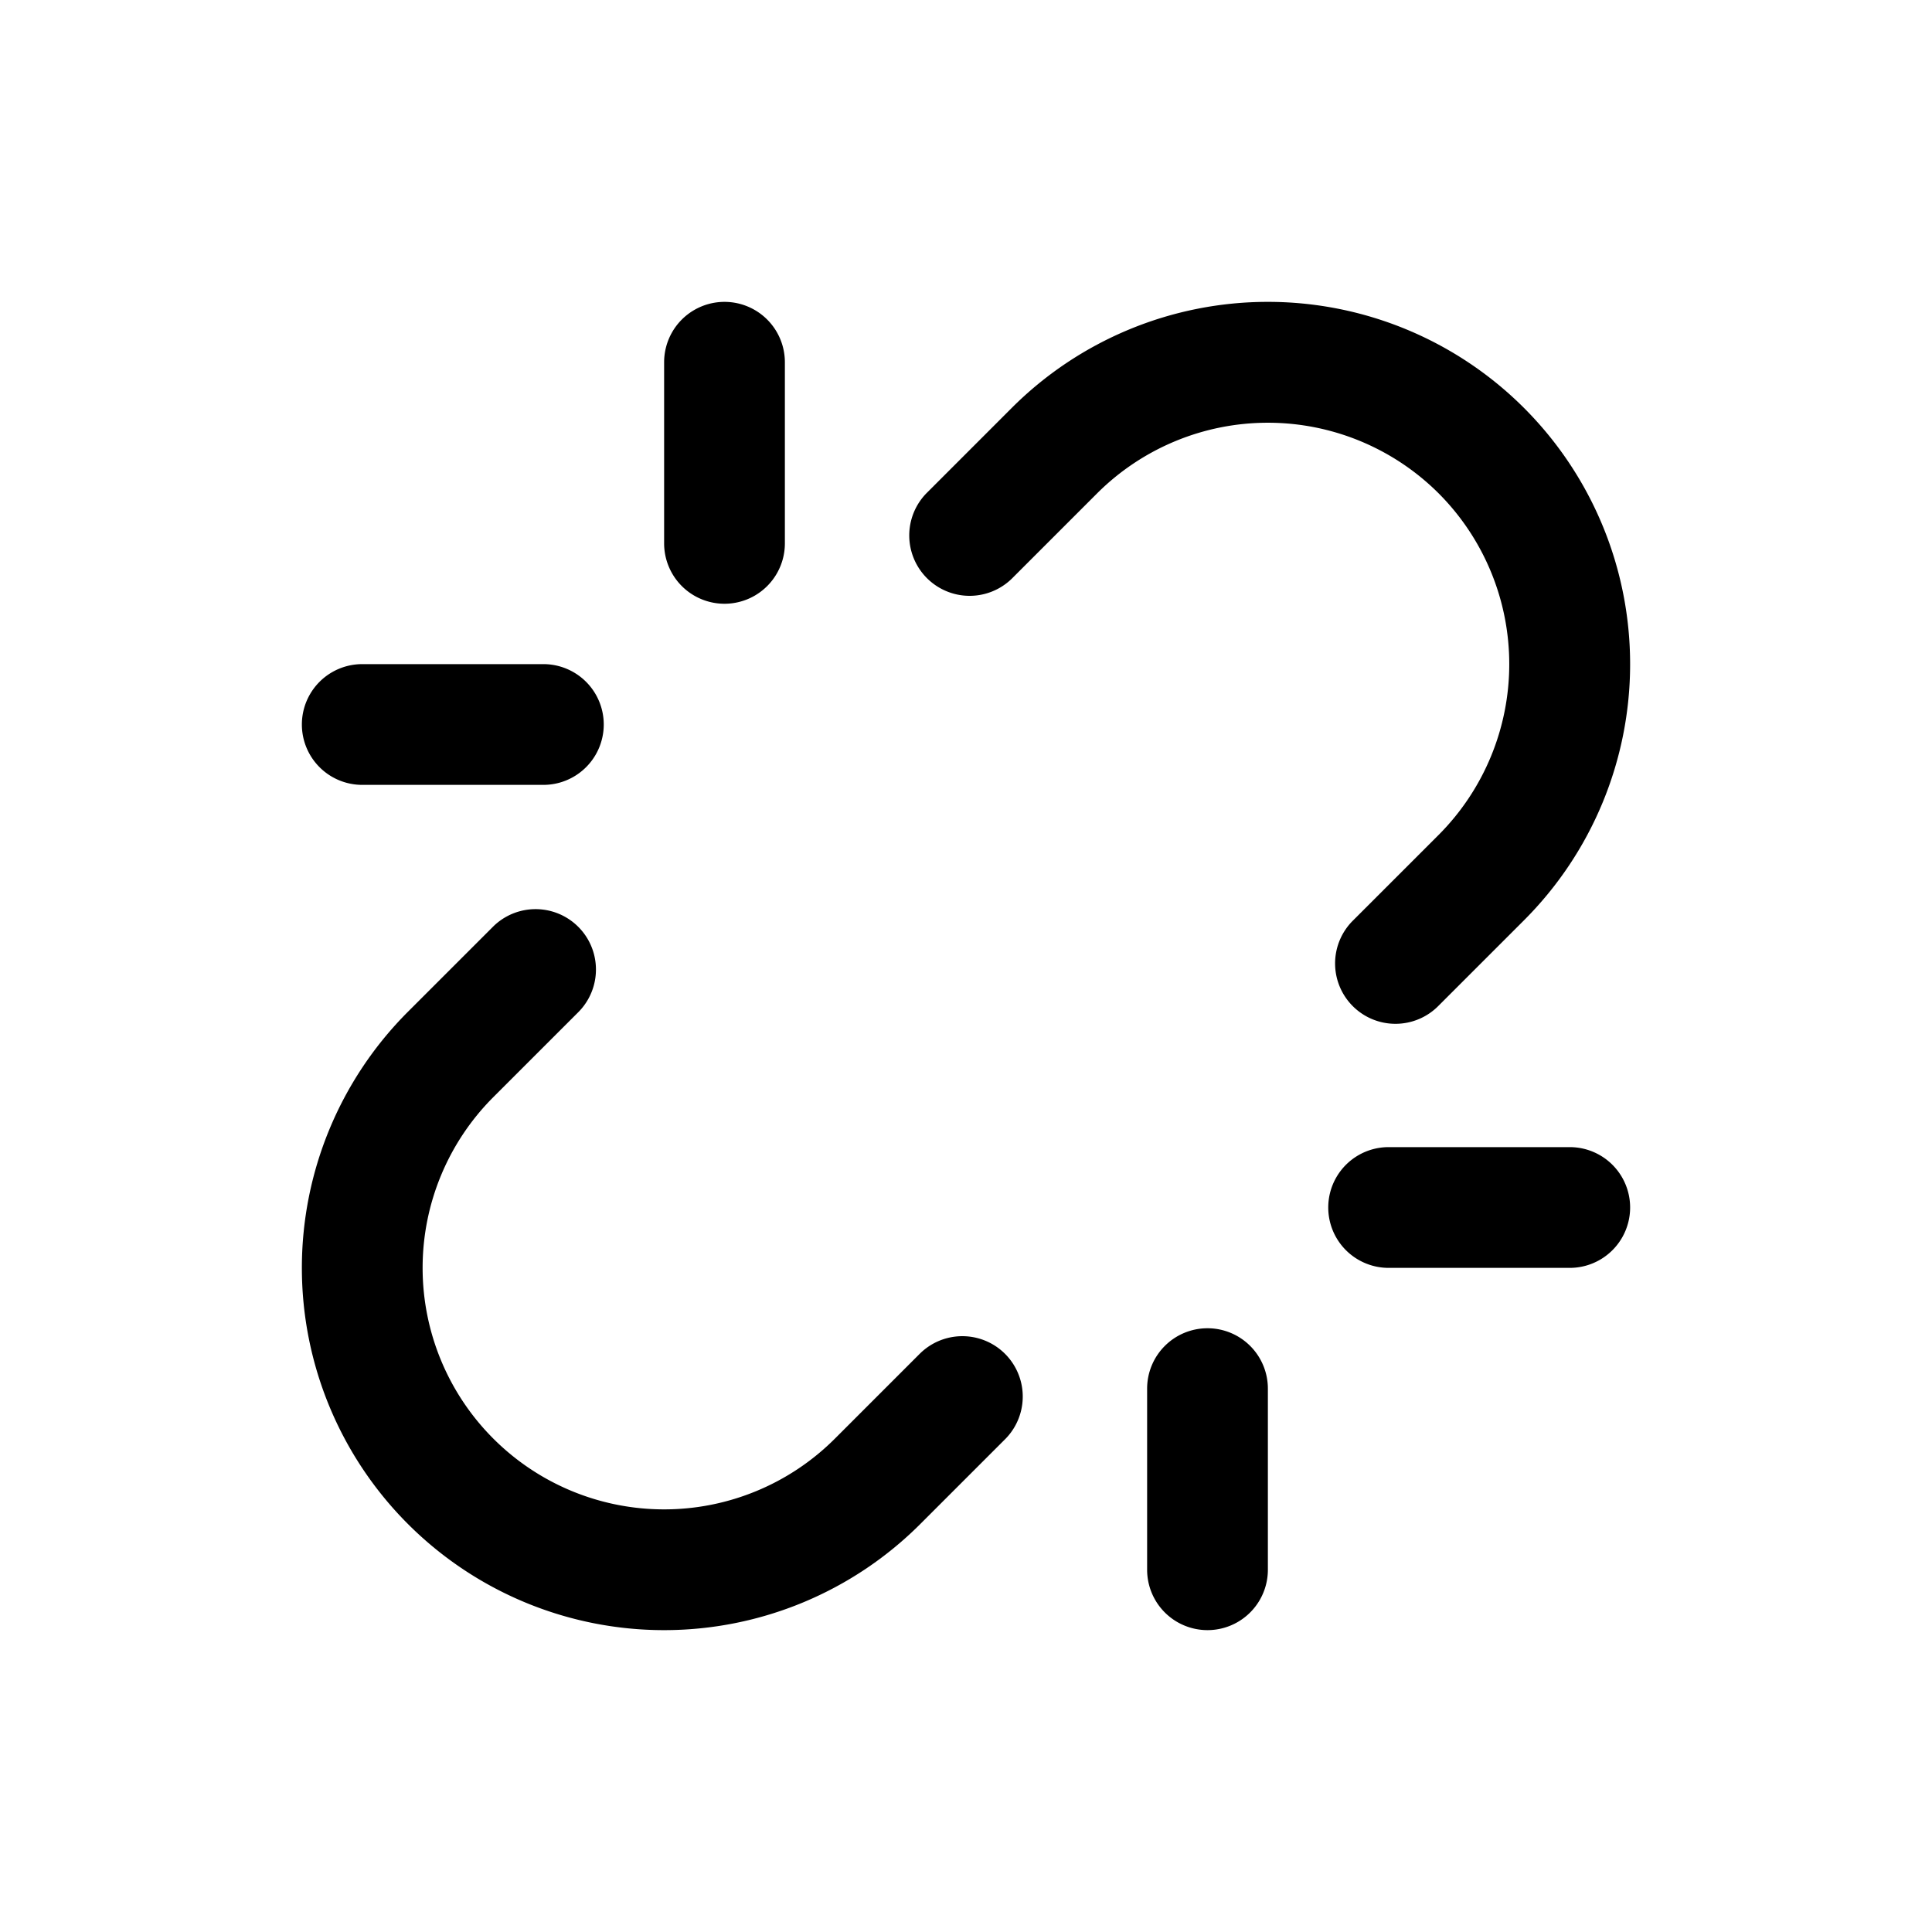
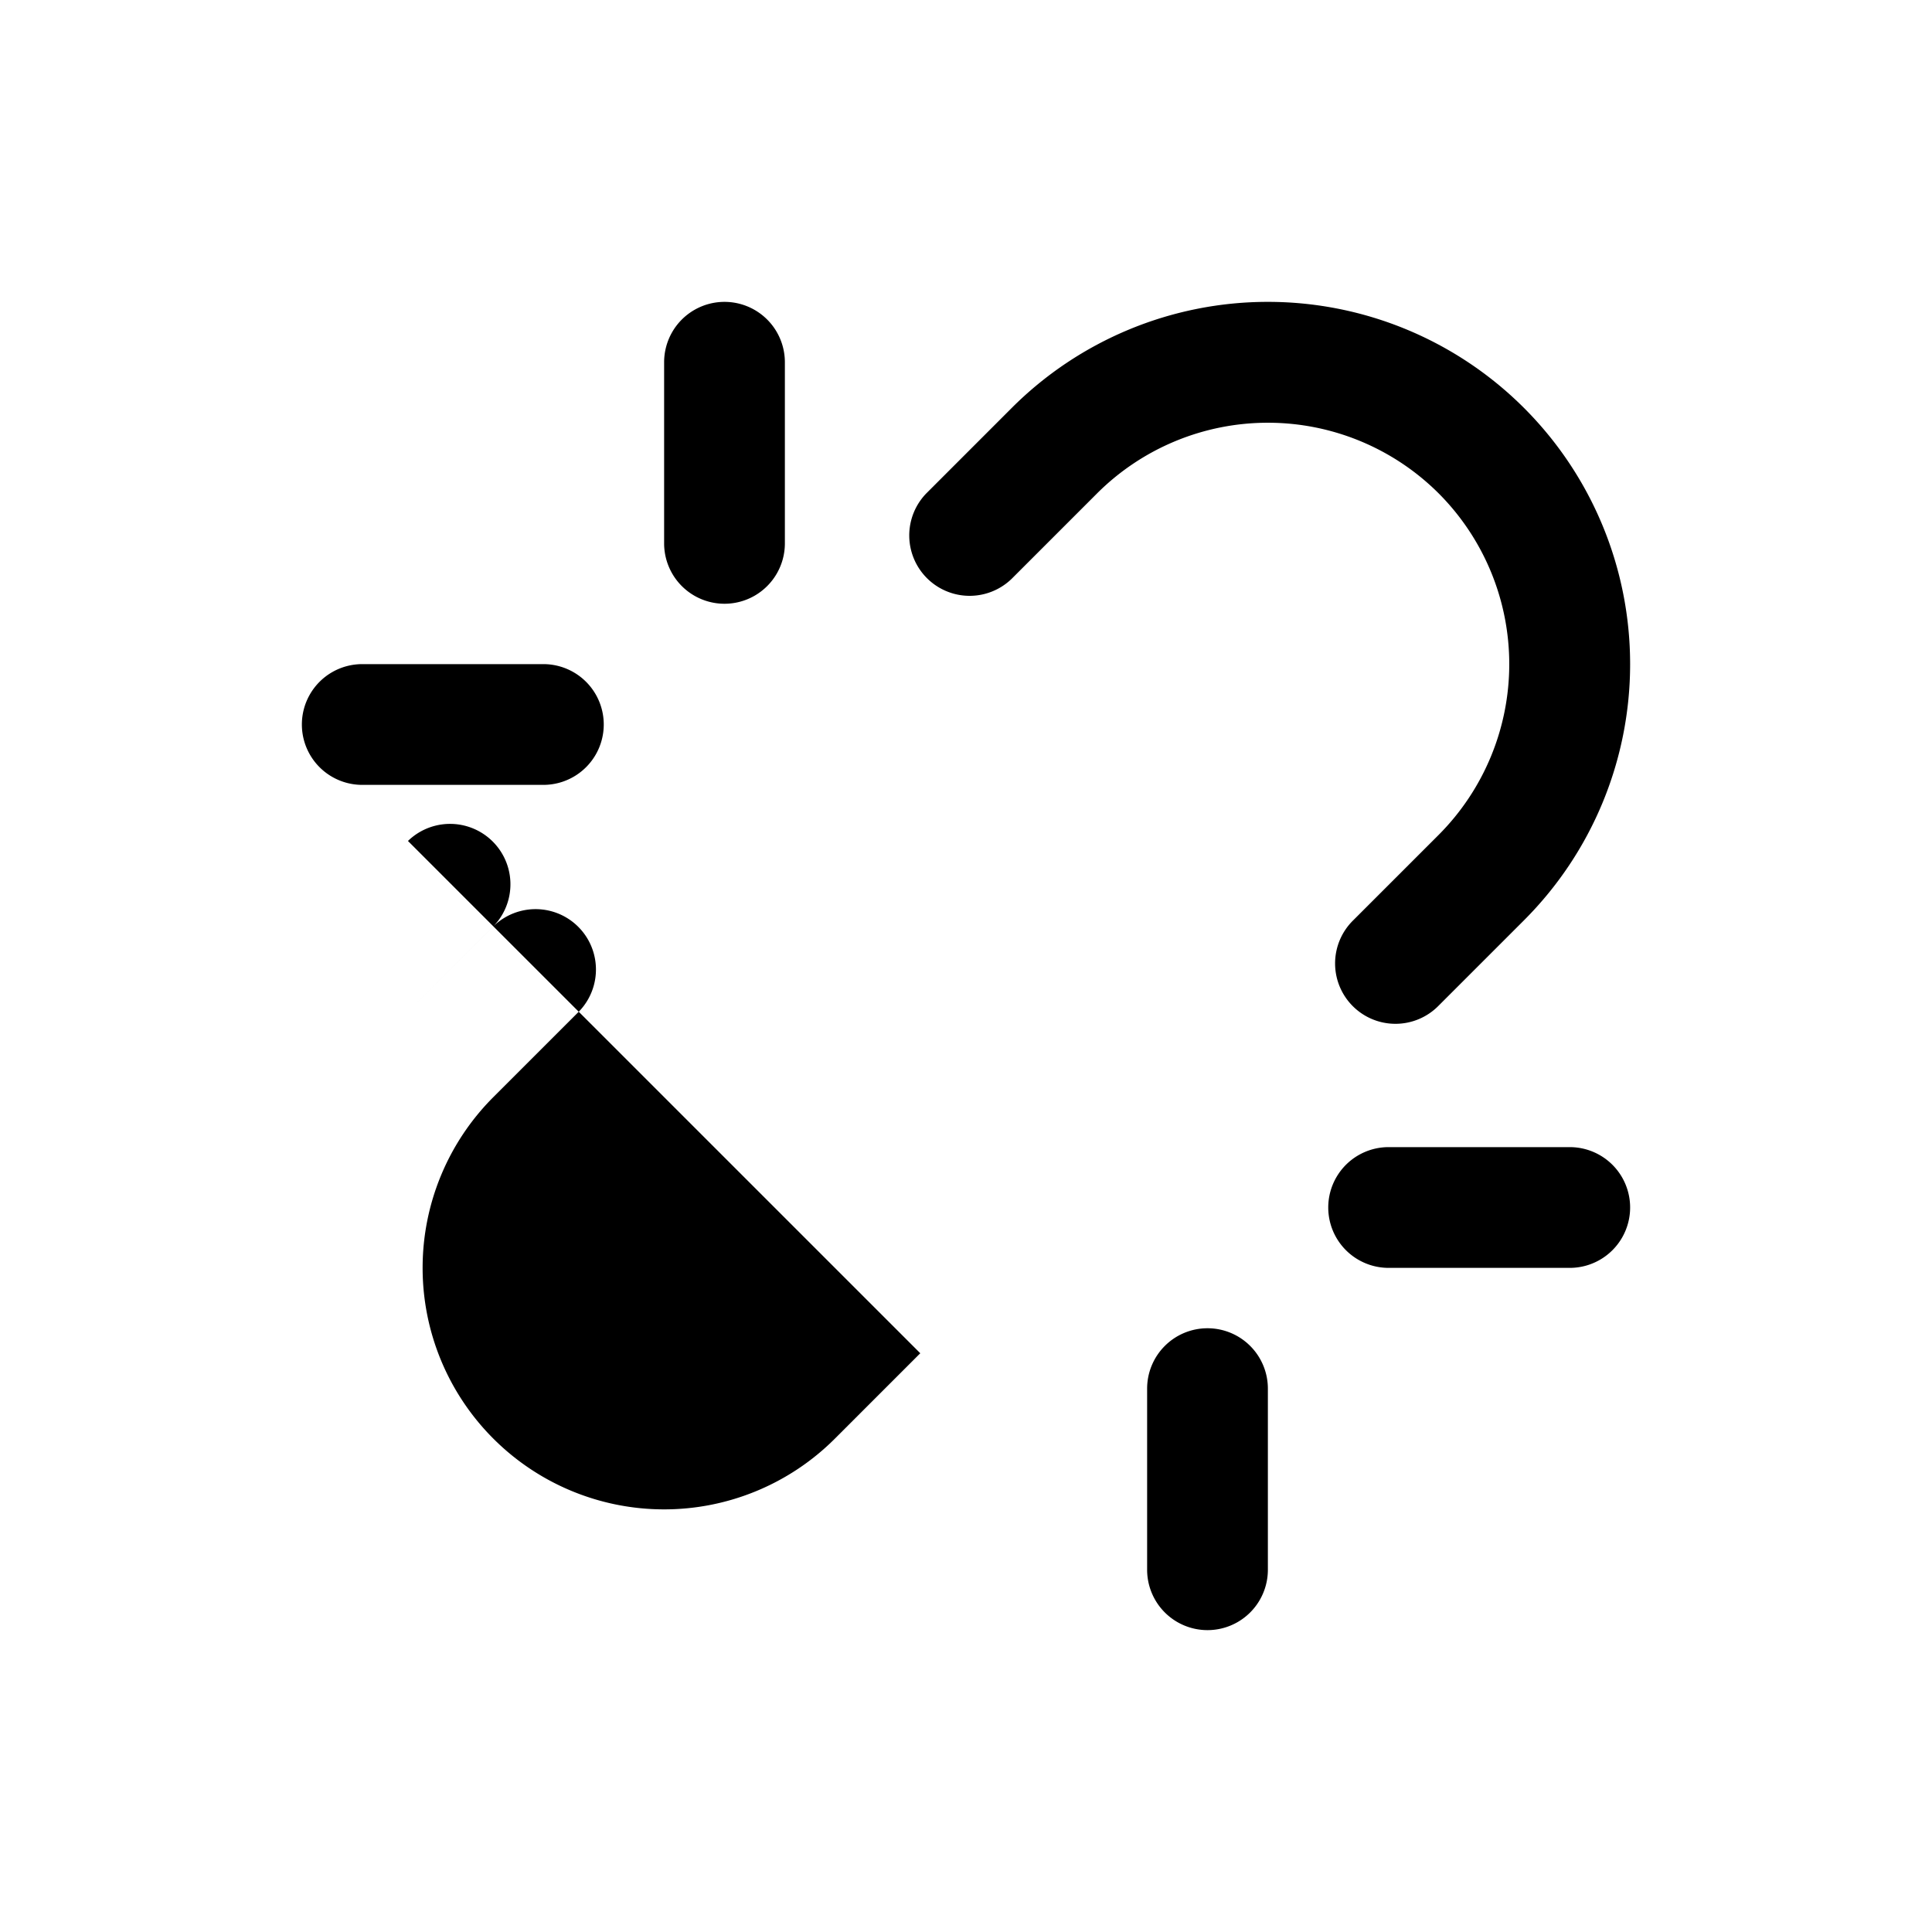
<svg xmlns="http://www.w3.org/2000/svg" fill="#000000" width="800px" height="800px" viewBox="0 0 256 256" id="Flat">
-   <path d="M88,72V48a8,8,0,1,1,16,0V72a8,8,0,0,1-16,0Zm72,104a8,8,0,0,0-8,8v24a8,8,0,0,0,16,0V184A8,8,0,0,0,160,176Zm-112-72h24a8,8,0,0,0,0-16h-24a8,8,0,1,0,0,16Zm160,48h-24a8,8,0,0,0,0,16h24a8,8,0,0,0,0-16Zm-86.059,27.313L110.627,190.627a32,32,0,0,1-45.256-45.254L76.686,134.06a8,8,0,0,0-11.312-11.314L54.058,134.06a48,48,0,0,0,67.884,67.882l11.313-11.313a8.001,8.001,0,0,0-11.314-11.314ZM190.627,65.372a32.038,32.038,0,0,1,.001,45.255L179.314,121.94a8,8,0,1,0,11.312,11.314l11.315-11.314a48,48,0,1,0-67.884-67.882L122.745,65.372a8.001,8.001,0,0,0,11.314,11.314l11.313-11.313A32.035,32.035,0,0,1,190.627,65.372Z" />
+   <path d="M88,72V48a8,8,0,1,1,16,0V72a8,8,0,0,1-16,0Zm72,104a8,8,0,0,0-8,8v24a8,8,0,0,0,16,0V184A8,8,0,0,0,160,176Zm-112-72h24a8,8,0,0,0,0-16h-24a8,8,0,1,0,0,16Zm160,48h-24a8,8,0,0,0,0,16h24a8,8,0,0,0,0-16Zm-86.059,27.313L110.627,190.627a32,32,0,0,1-45.256-45.254L76.686,134.06a8,8,0,0,0-11.312-11.314L54.058,134.06l11.313-11.313a8.001,8.001,0,0,0-11.314-11.314ZM190.627,65.372a32.038,32.038,0,0,1,.001,45.255L179.314,121.94a8,8,0,1,0,11.312,11.314l11.315-11.314a48,48,0,1,0-67.884-67.882L122.745,65.372a8.001,8.001,0,0,0,11.314,11.314l11.313-11.313A32.035,32.035,0,0,1,190.627,65.372Z" />
</svg>